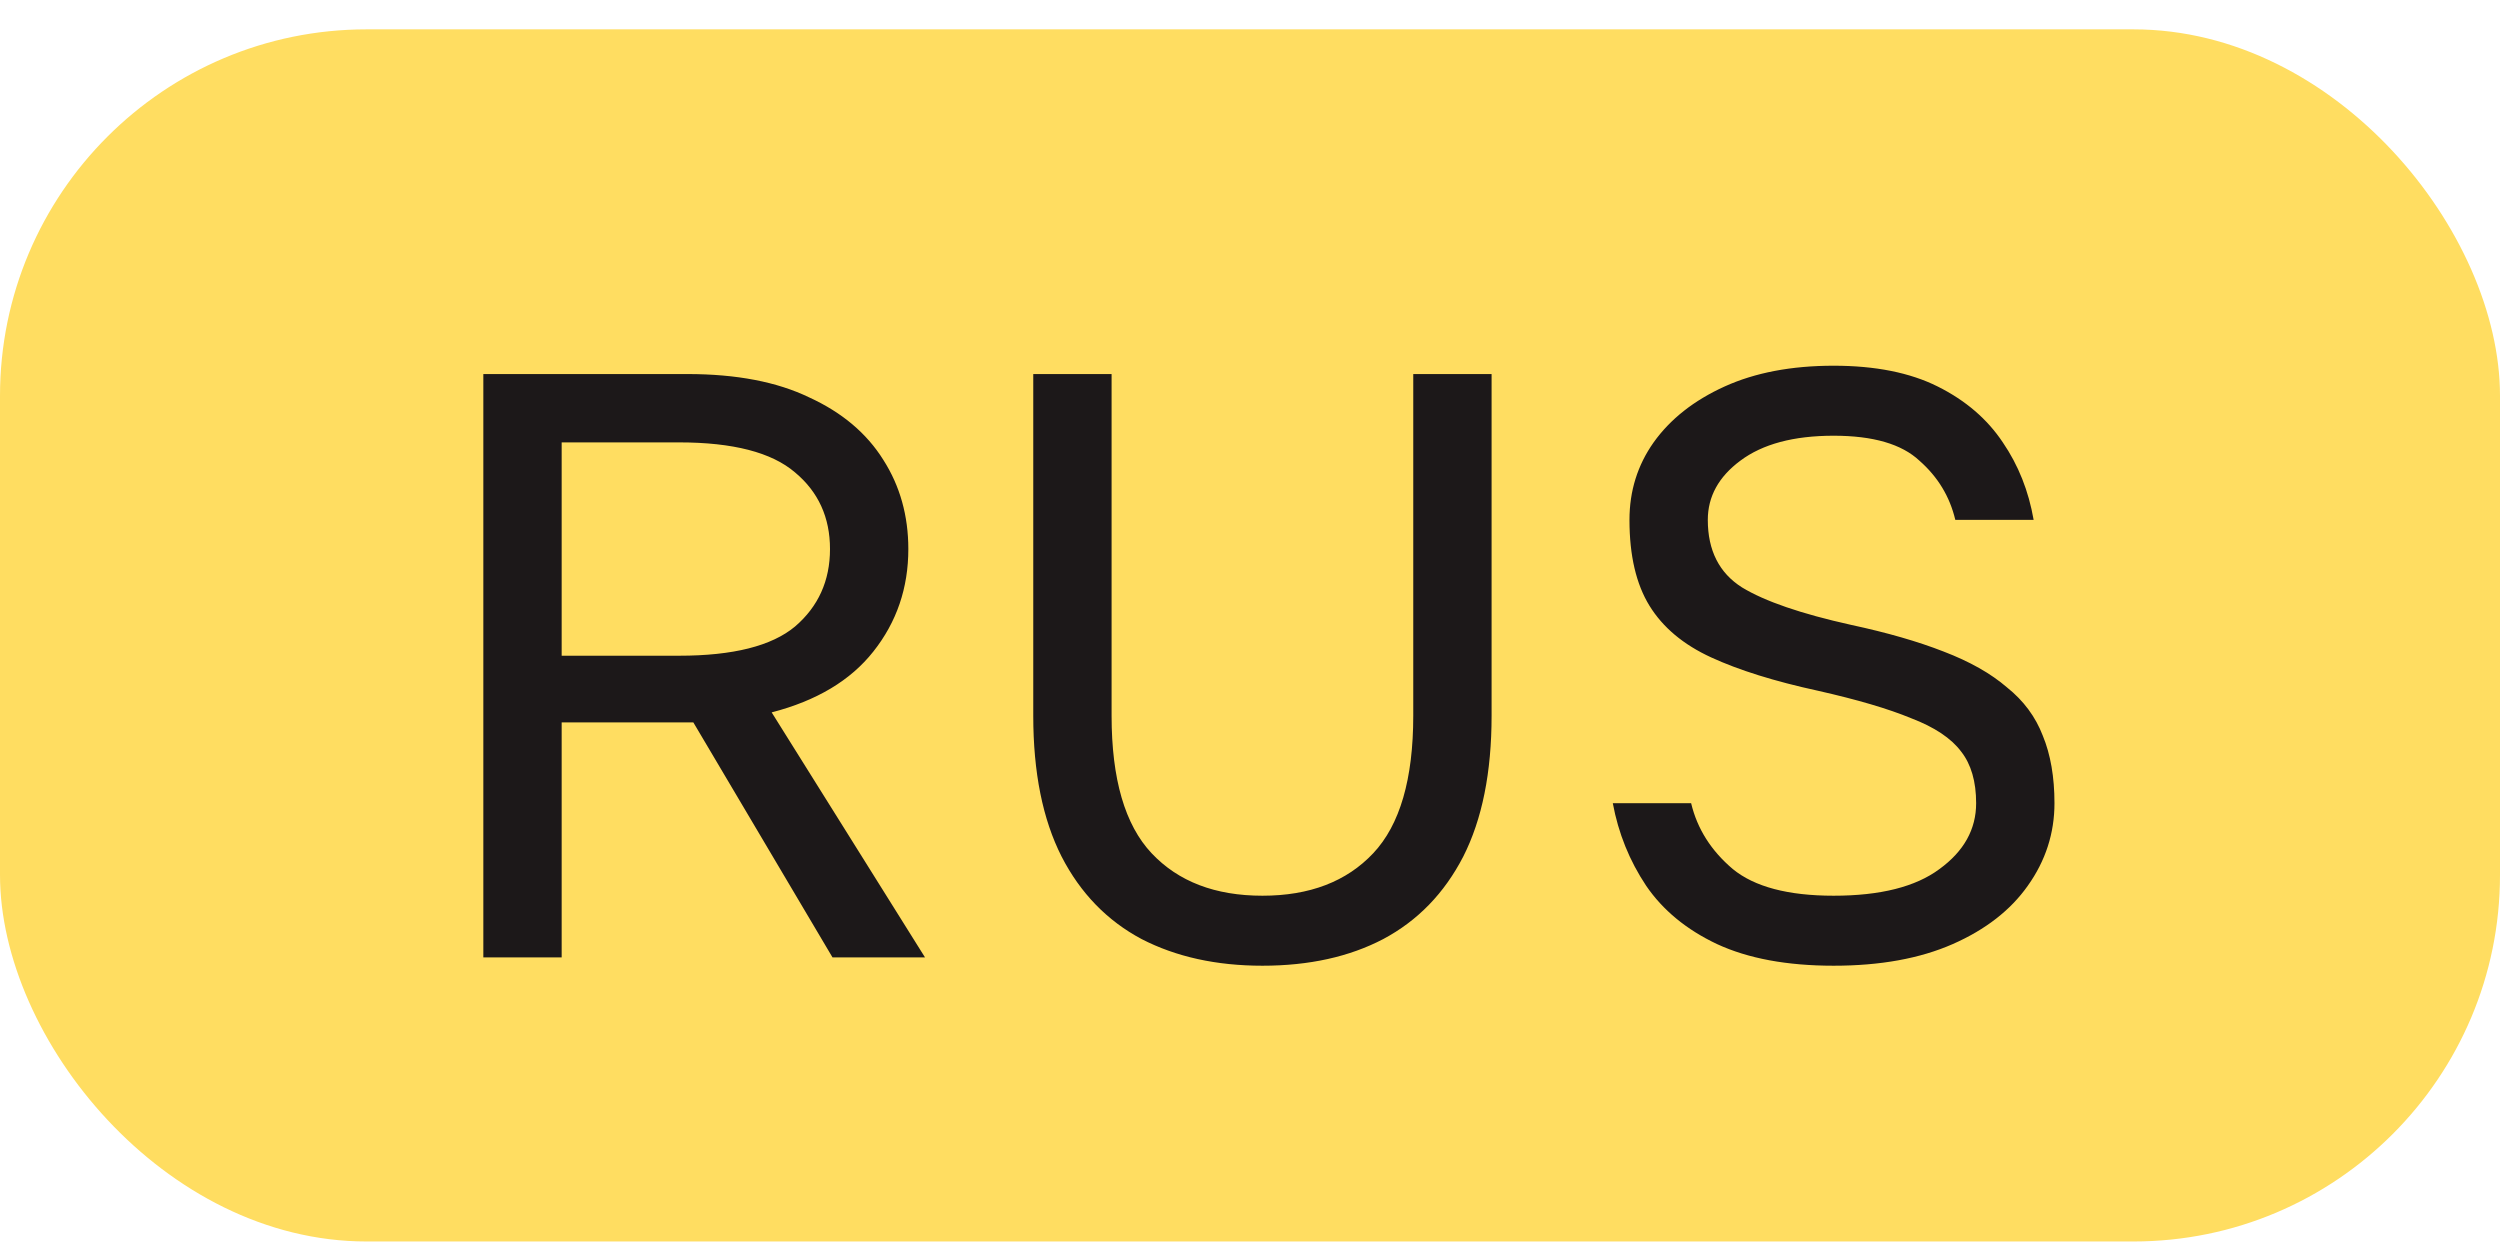
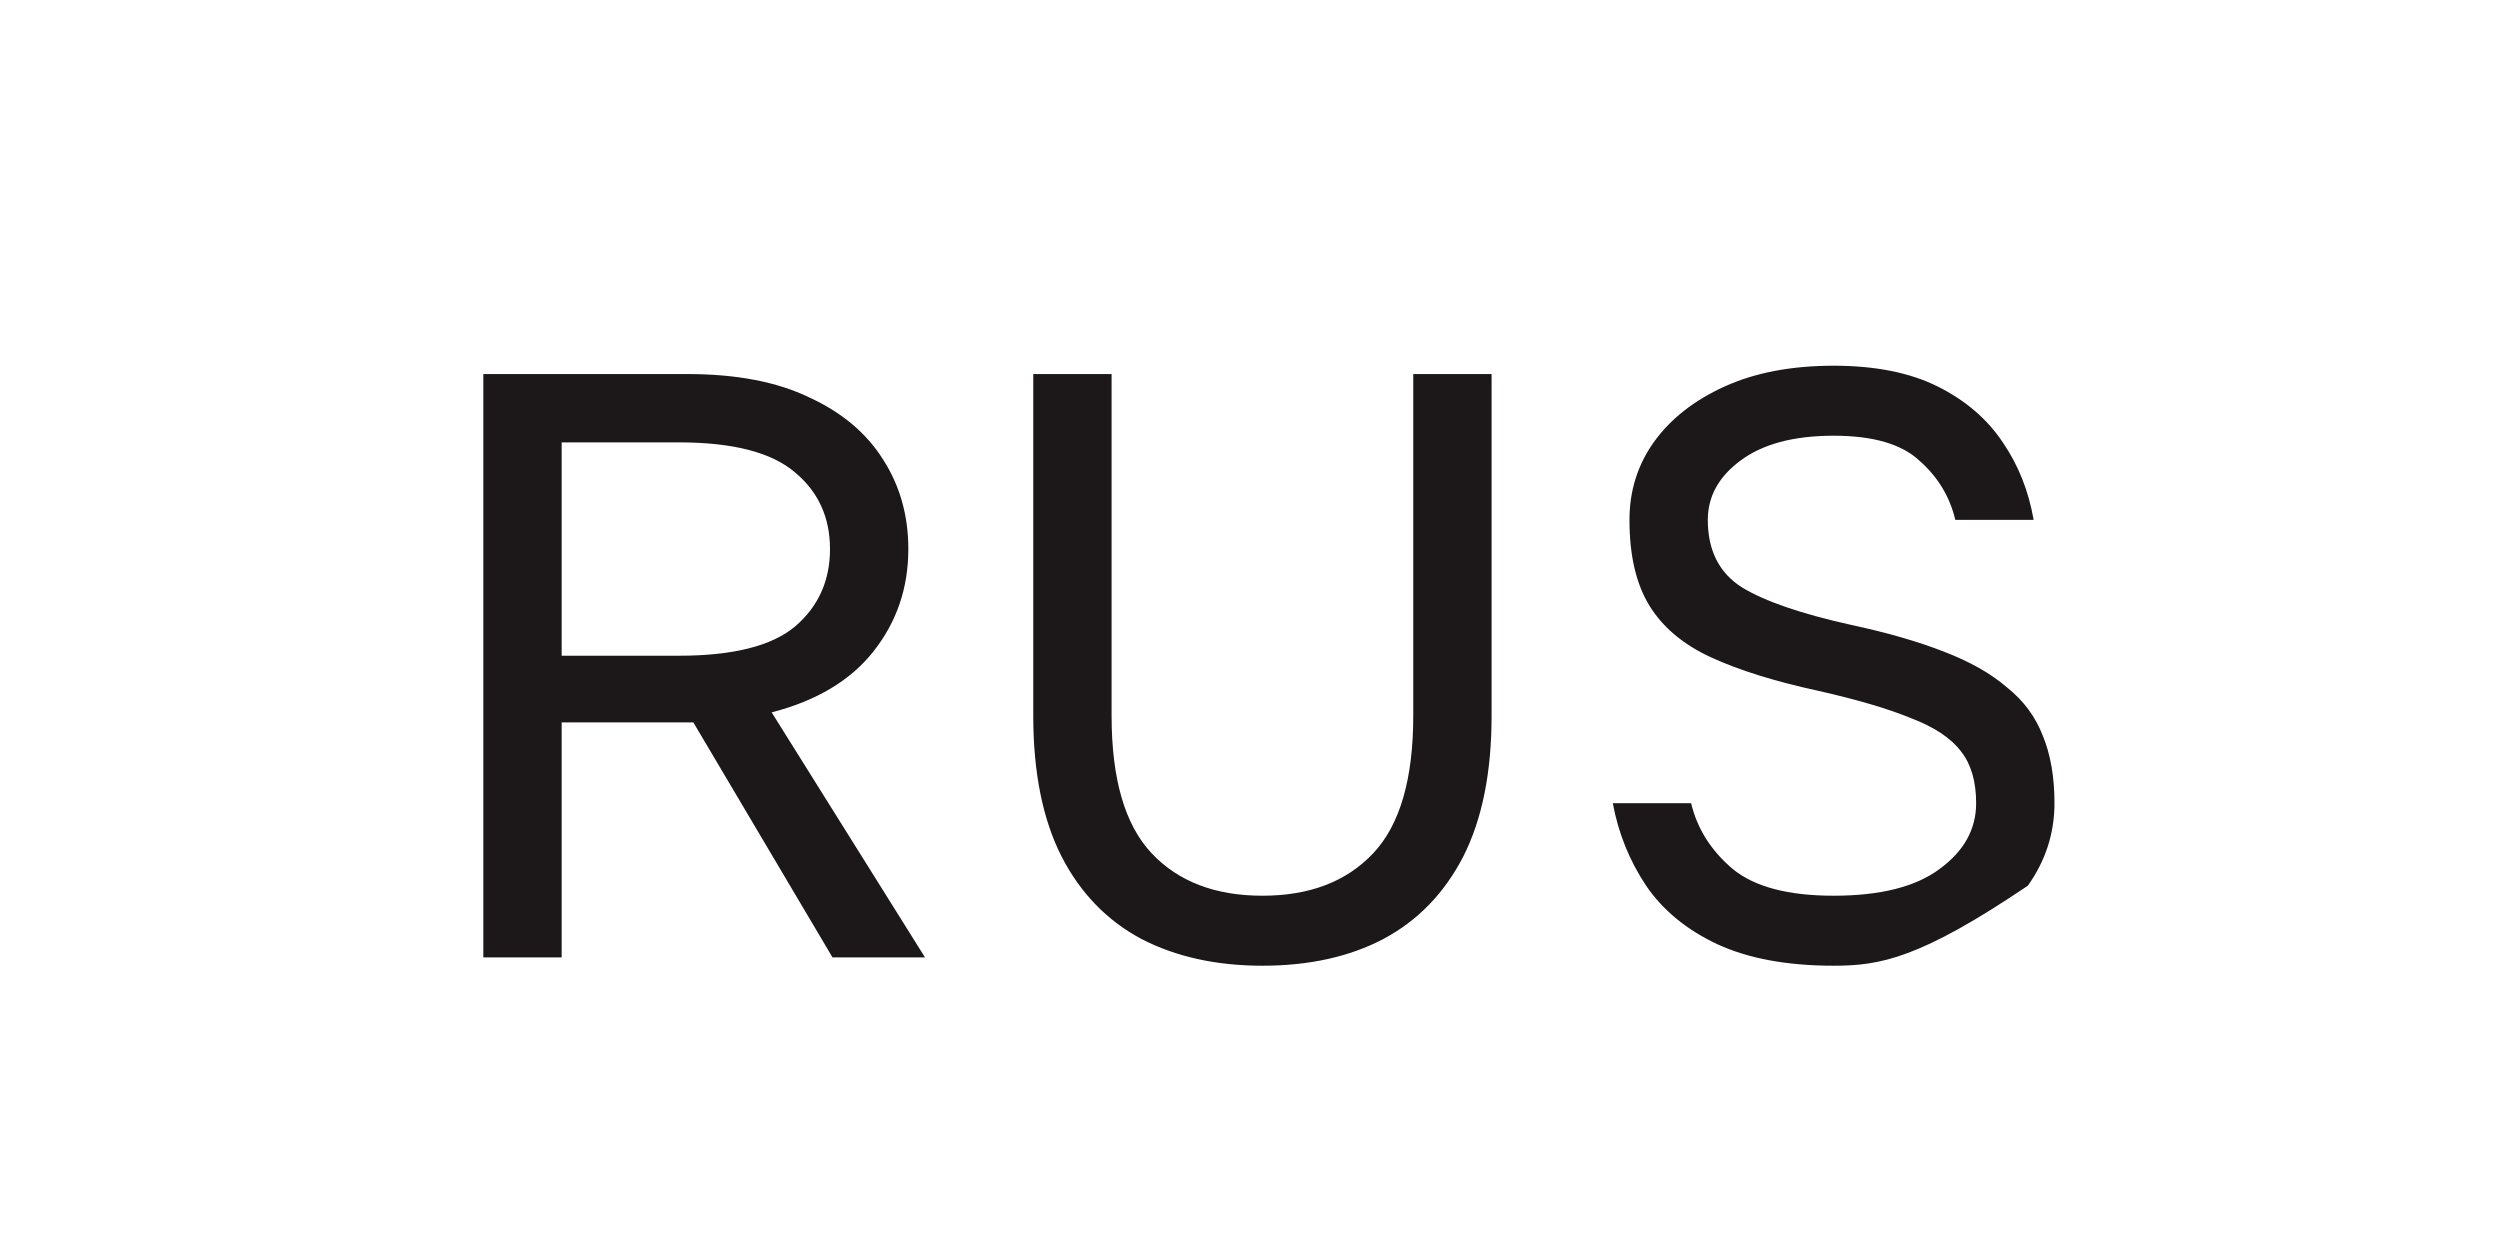
<svg xmlns="http://www.w3.org/2000/svg" width="66" height="33" viewBox="0 0 66 33" fill="none">
-   <rect y="0.775" width="66" height="32" rx="9.677" fill="#FFDD61" />
-   <path d="M12.76 25.275V9.875H18.15C19.44 9.875 20.511 10.08 21.362 10.491C22.227 10.887 22.88 11.437 23.32 12.141C23.76 12.83 23.98 13.615 23.98 14.495C23.98 15.522 23.672 16.424 23.056 17.201C22.454 17.964 21.56 18.499 20.372 18.807L24.42 25.275H21.978L18.304 19.071H14.828V25.275H12.76ZM14.828 17.311H17.93C19.352 17.311 20.372 17.054 20.988 16.541C21.604 16.013 21.912 15.331 21.912 14.495C21.912 13.659 21.604 12.984 20.988 12.471C20.372 11.943 19.352 11.679 17.93 11.679H14.828V17.311ZM33.328 25.495C32.111 25.495 31.047 25.26 30.138 24.791C29.229 24.307 28.524 23.581 28.026 22.613C27.527 21.63 27.278 20.391 27.278 18.895V9.875H29.346V18.895C29.346 20.567 29.698 21.777 30.402 22.525C31.106 23.273 32.081 23.647 33.328 23.647C34.575 23.647 35.55 23.273 36.254 22.525C36.958 21.777 37.31 20.567 37.31 18.895V9.875H39.378V18.895C39.378 20.391 39.129 21.63 38.63 22.613C38.131 23.581 37.427 24.307 36.518 24.791C35.623 25.26 34.56 25.495 33.328 25.495ZM48.408 25.495C47.176 25.495 46.15 25.304 45.328 24.923C44.522 24.542 43.898 24.028 43.458 23.383C43.018 22.723 42.725 21.997 42.578 21.205H44.646C44.807 21.88 45.174 22.459 45.746 22.943C46.318 23.412 47.206 23.647 48.408 23.647C49.64 23.647 50.572 23.412 51.202 22.943C51.847 22.474 52.17 21.894 52.17 21.205C52.17 20.633 52.038 20.178 51.774 19.841C51.51 19.489 51.07 19.196 50.454 18.961C49.853 18.712 49.032 18.47 47.99 18.235C46.846 17.986 45.907 17.692 45.174 17.355C44.441 17.018 43.898 16.563 43.546 15.991C43.194 15.419 43.018 14.664 43.018 13.725C43.018 12.962 43.231 12.28 43.656 11.679C44.096 11.063 44.719 10.572 45.526 10.205C46.333 9.838 47.294 9.655 48.408 9.655C49.508 9.655 50.425 9.838 51.158 10.205C51.892 10.572 52.464 11.063 52.874 11.679C53.285 12.28 53.556 12.962 53.688 13.725H51.62C51.474 13.109 51.158 12.588 50.674 12.163C50.205 11.723 49.45 11.503 48.408 11.503C47.352 11.503 46.531 11.723 45.944 12.163C45.372 12.588 45.086 13.109 45.086 13.725C45.086 14.532 45.387 15.126 45.988 15.507C46.59 15.874 47.55 16.204 48.87 16.497C49.824 16.702 50.638 16.937 51.312 17.201C52.002 17.465 52.559 17.78 52.984 18.147C53.424 18.499 53.739 18.924 53.93 19.423C54.136 19.922 54.238 20.516 54.238 21.205C54.238 21.997 54.004 22.723 53.534 23.383C53.08 24.028 52.419 24.542 51.554 24.923C50.689 25.304 49.64 25.495 48.408 25.495Z" fill="#1C1819" />
+   <path d="M12.76 25.275V9.875H18.15C19.44 9.875 20.511 10.08 21.362 10.491C22.227 10.887 22.88 11.437 23.32 12.141C23.76 12.83 23.98 13.615 23.98 14.495C23.98 15.522 23.672 16.424 23.056 17.201C22.454 17.964 21.56 18.499 20.372 18.807L24.42 25.275H21.978L18.304 19.071H14.828V25.275H12.76ZM14.828 17.311H17.93C19.352 17.311 20.372 17.054 20.988 16.541C21.604 16.013 21.912 15.331 21.912 14.495C21.912 13.659 21.604 12.984 20.988 12.471C20.372 11.943 19.352 11.679 17.93 11.679H14.828V17.311ZM33.328 25.495C32.111 25.495 31.047 25.26 30.138 24.791C29.229 24.307 28.524 23.581 28.026 22.613C27.527 21.63 27.278 20.391 27.278 18.895V9.875H29.346V18.895C29.346 20.567 29.698 21.777 30.402 22.525C31.106 23.273 32.081 23.647 33.328 23.647C34.575 23.647 35.55 23.273 36.254 22.525C36.958 21.777 37.31 20.567 37.31 18.895V9.875H39.378V18.895C39.378 20.391 39.129 21.63 38.63 22.613C38.131 23.581 37.427 24.307 36.518 24.791C35.623 25.26 34.56 25.495 33.328 25.495ZM48.408 25.495C47.176 25.495 46.15 25.304 45.328 24.923C44.522 24.542 43.898 24.028 43.458 23.383C43.018 22.723 42.725 21.997 42.578 21.205H44.646C44.807 21.88 45.174 22.459 45.746 22.943C46.318 23.412 47.206 23.647 48.408 23.647C49.64 23.647 50.572 23.412 51.202 22.943C51.847 22.474 52.17 21.894 52.17 21.205C52.17 20.633 52.038 20.178 51.774 19.841C51.51 19.489 51.07 19.196 50.454 18.961C49.853 18.712 49.032 18.47 47.99 18.235C46.846 17.986 45.907 17.692 45.174 17.355C44.441 17.018 43.898 16.563 43.546 15.991C43.194 15.419 43.018 14.664 43.018 13.725C43.018 12.962 43.231 12.28 43.656 11.679C44.096 11.063 44.719 10.572 45.526 10.205C46.333 9.838 47.294 9.655 48.408 9.655C49.508 9.655 50.425 9.838 51.158 10.205C51.892 10.572 52.464 11.063 52.874 11.679C53.285 12.28 53.556 12.962 53.688 13.725H51.62C51.474 13.109 51.158 12.588 50.674 12.163C50.205 11.723 49.45 11.503 48.408 11.503C47.352 11.503 46.531 11.723 45.944 12.163C45.372 12.588 45.086 13.109 45.086 13.725C45.086 14.532 45.387 15.126 45.988 15.507C46.59 15.874 47.55 16.204 48.87 16.497C49.824 16.702 50.638 16.937 51.312 17.201C52.002 17.465 52.559 17.78 52.984 18.147C53.424 18.499 53.739 18.924 53.93 19.423C54.136 19.922 54.238 20.516 54.238 21.205C54.238 21.997 54.004 22.723 53.534 23.383C50.689 25.304 49.64 25.495 48.408 25.495Z" fill="#1C1819" />
</svg>